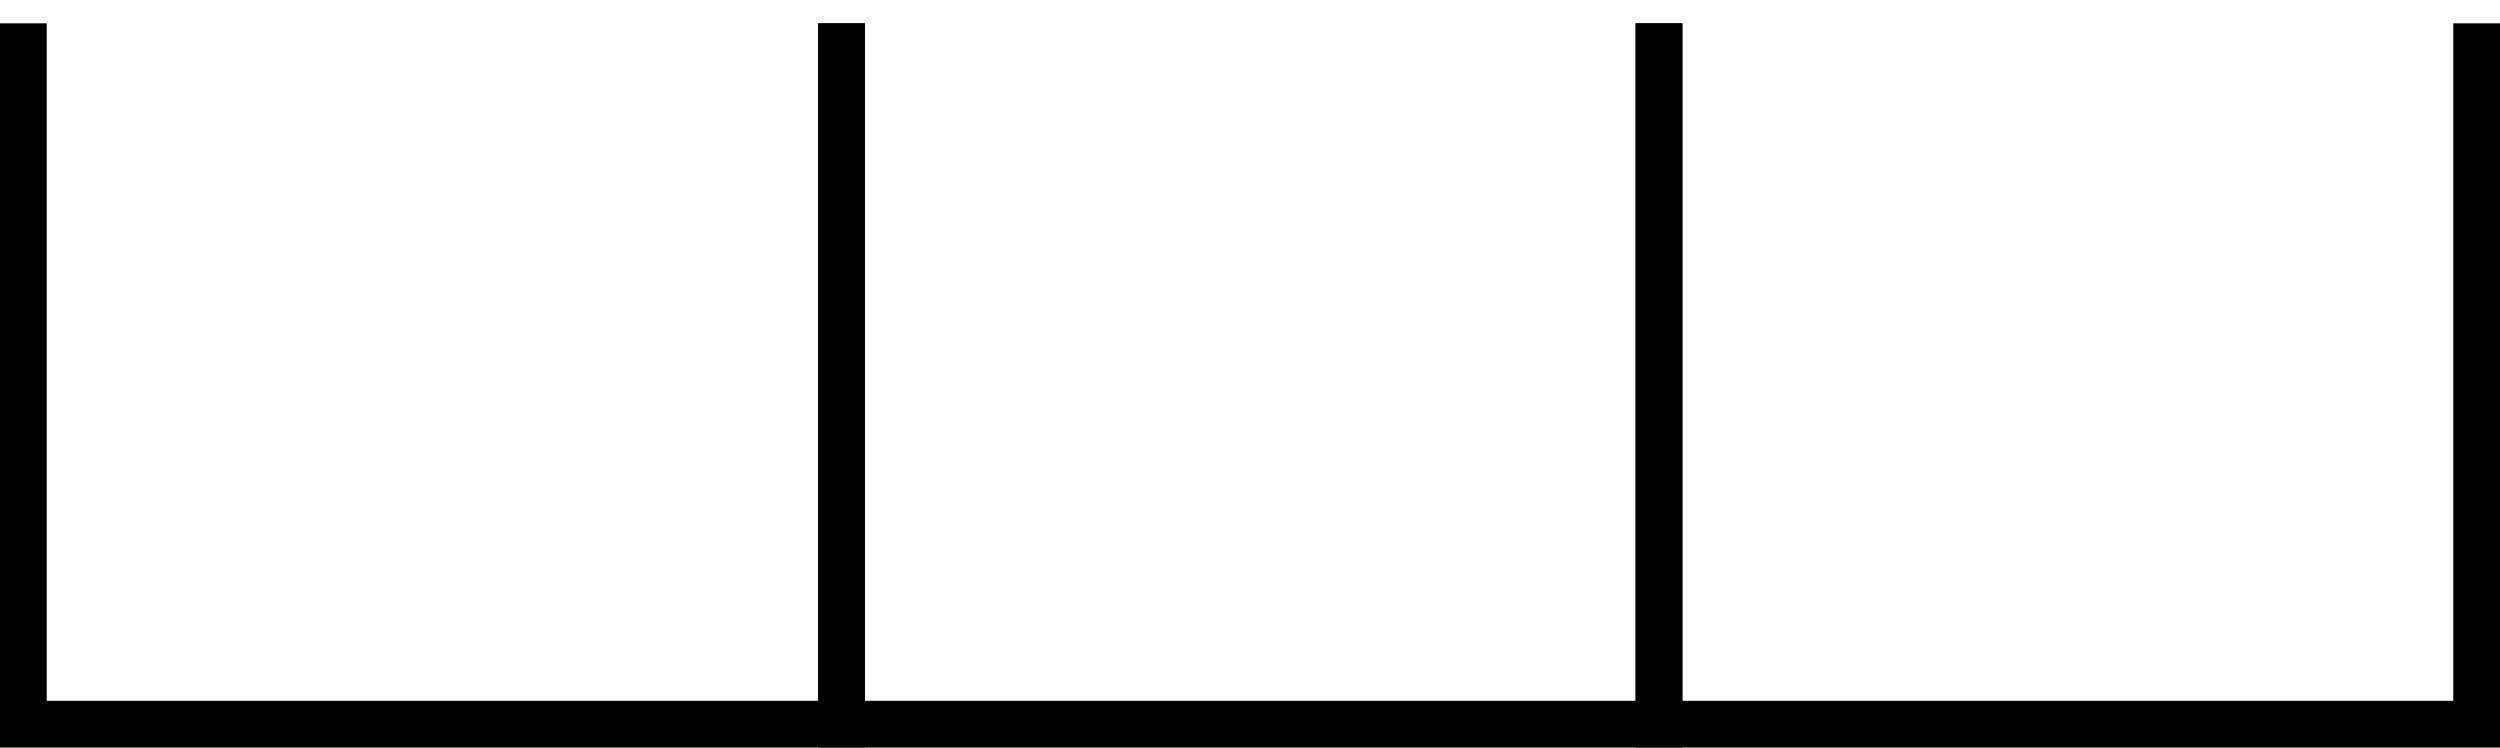
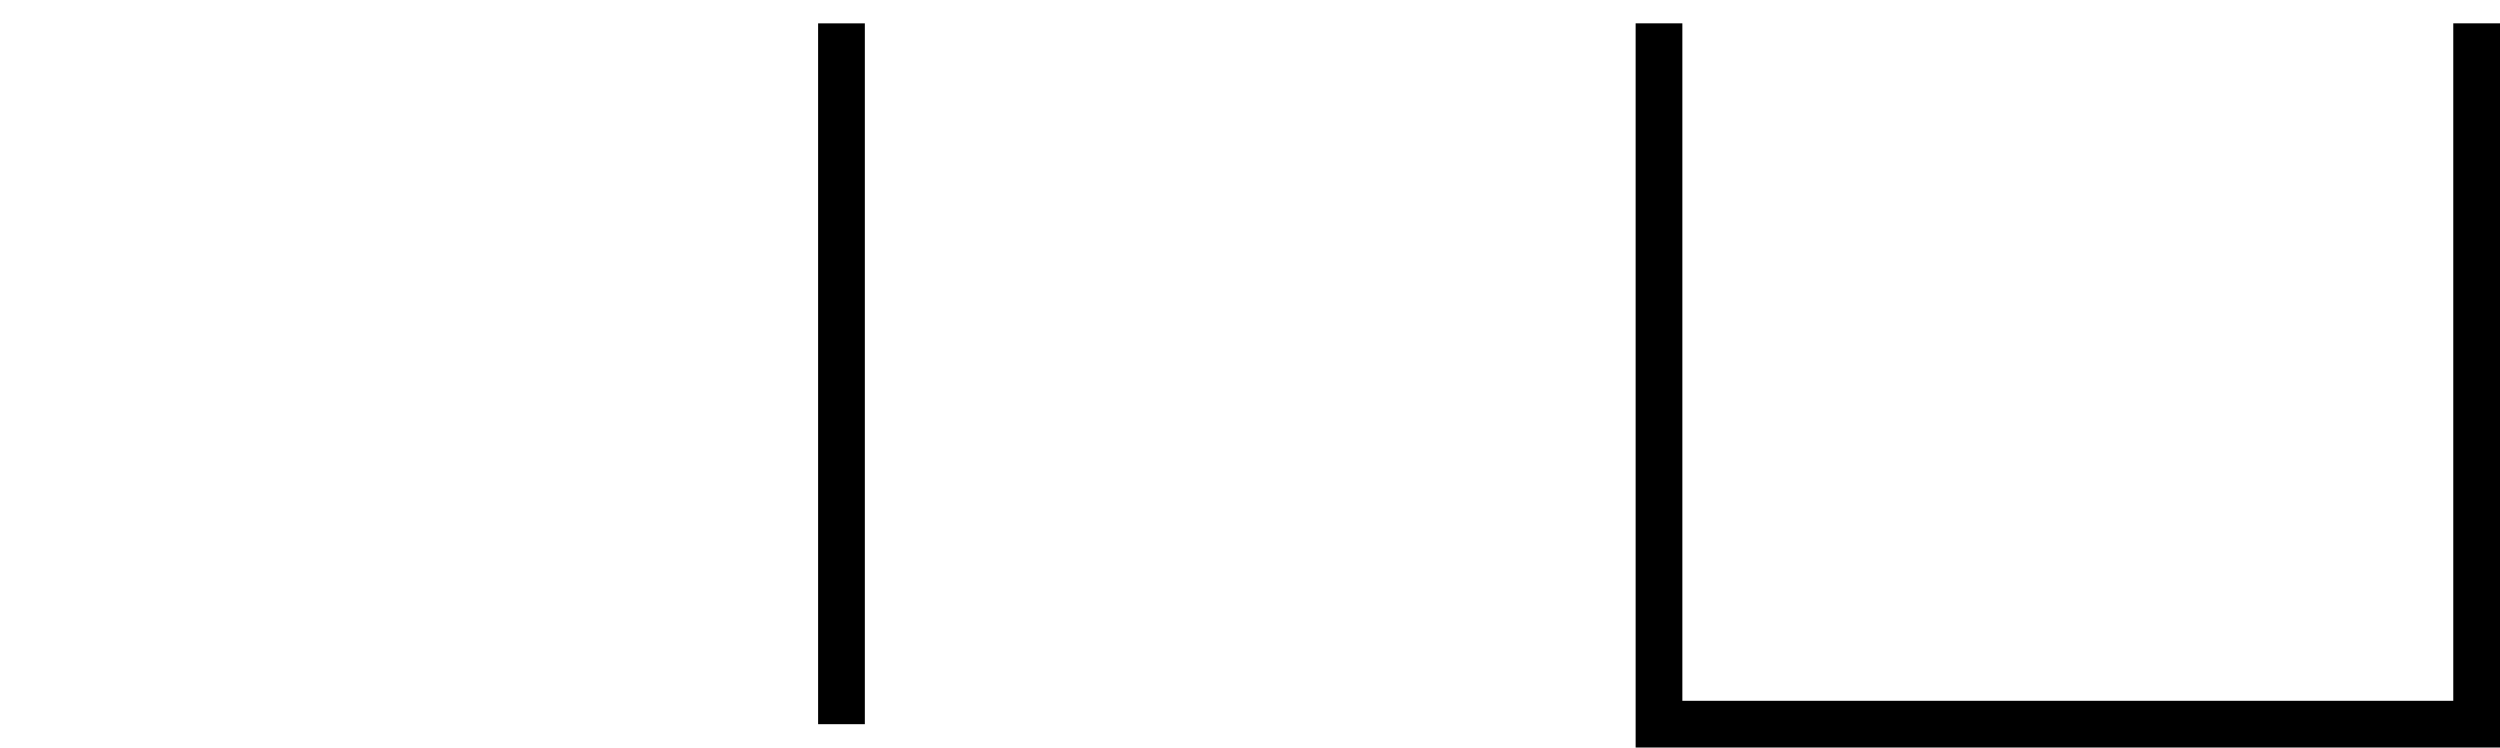
<svg xmlns="http://www.w3.org/2000/svg" height="7.679pt" version="1.1" viewBox="94.398 66.36 25.68 7.679" width="25.68pt">
  <g id="page1" transform="matrix(1.2 0 0 1.2 0 0)">
-     <path d="M78.865 55.5V61.499H85.868V55.5" fill="none" stroke="#000000" stroke-width="0.4" />
-     <path d="M85.868 55.5V61.499H92.866V55.5" fill="none" stroke="#000000" stroke-width="0.4" />
+     <path d="M85.868 55.5V61.499V55.5" fill="none" stroke="#000000" stroke-width="0.4" />
    <path d="M92.866 55.5V61.499H99.865V55.5" fill="none" stroke="#000000" stroke-width="0.4" />
  </g>
</svg>